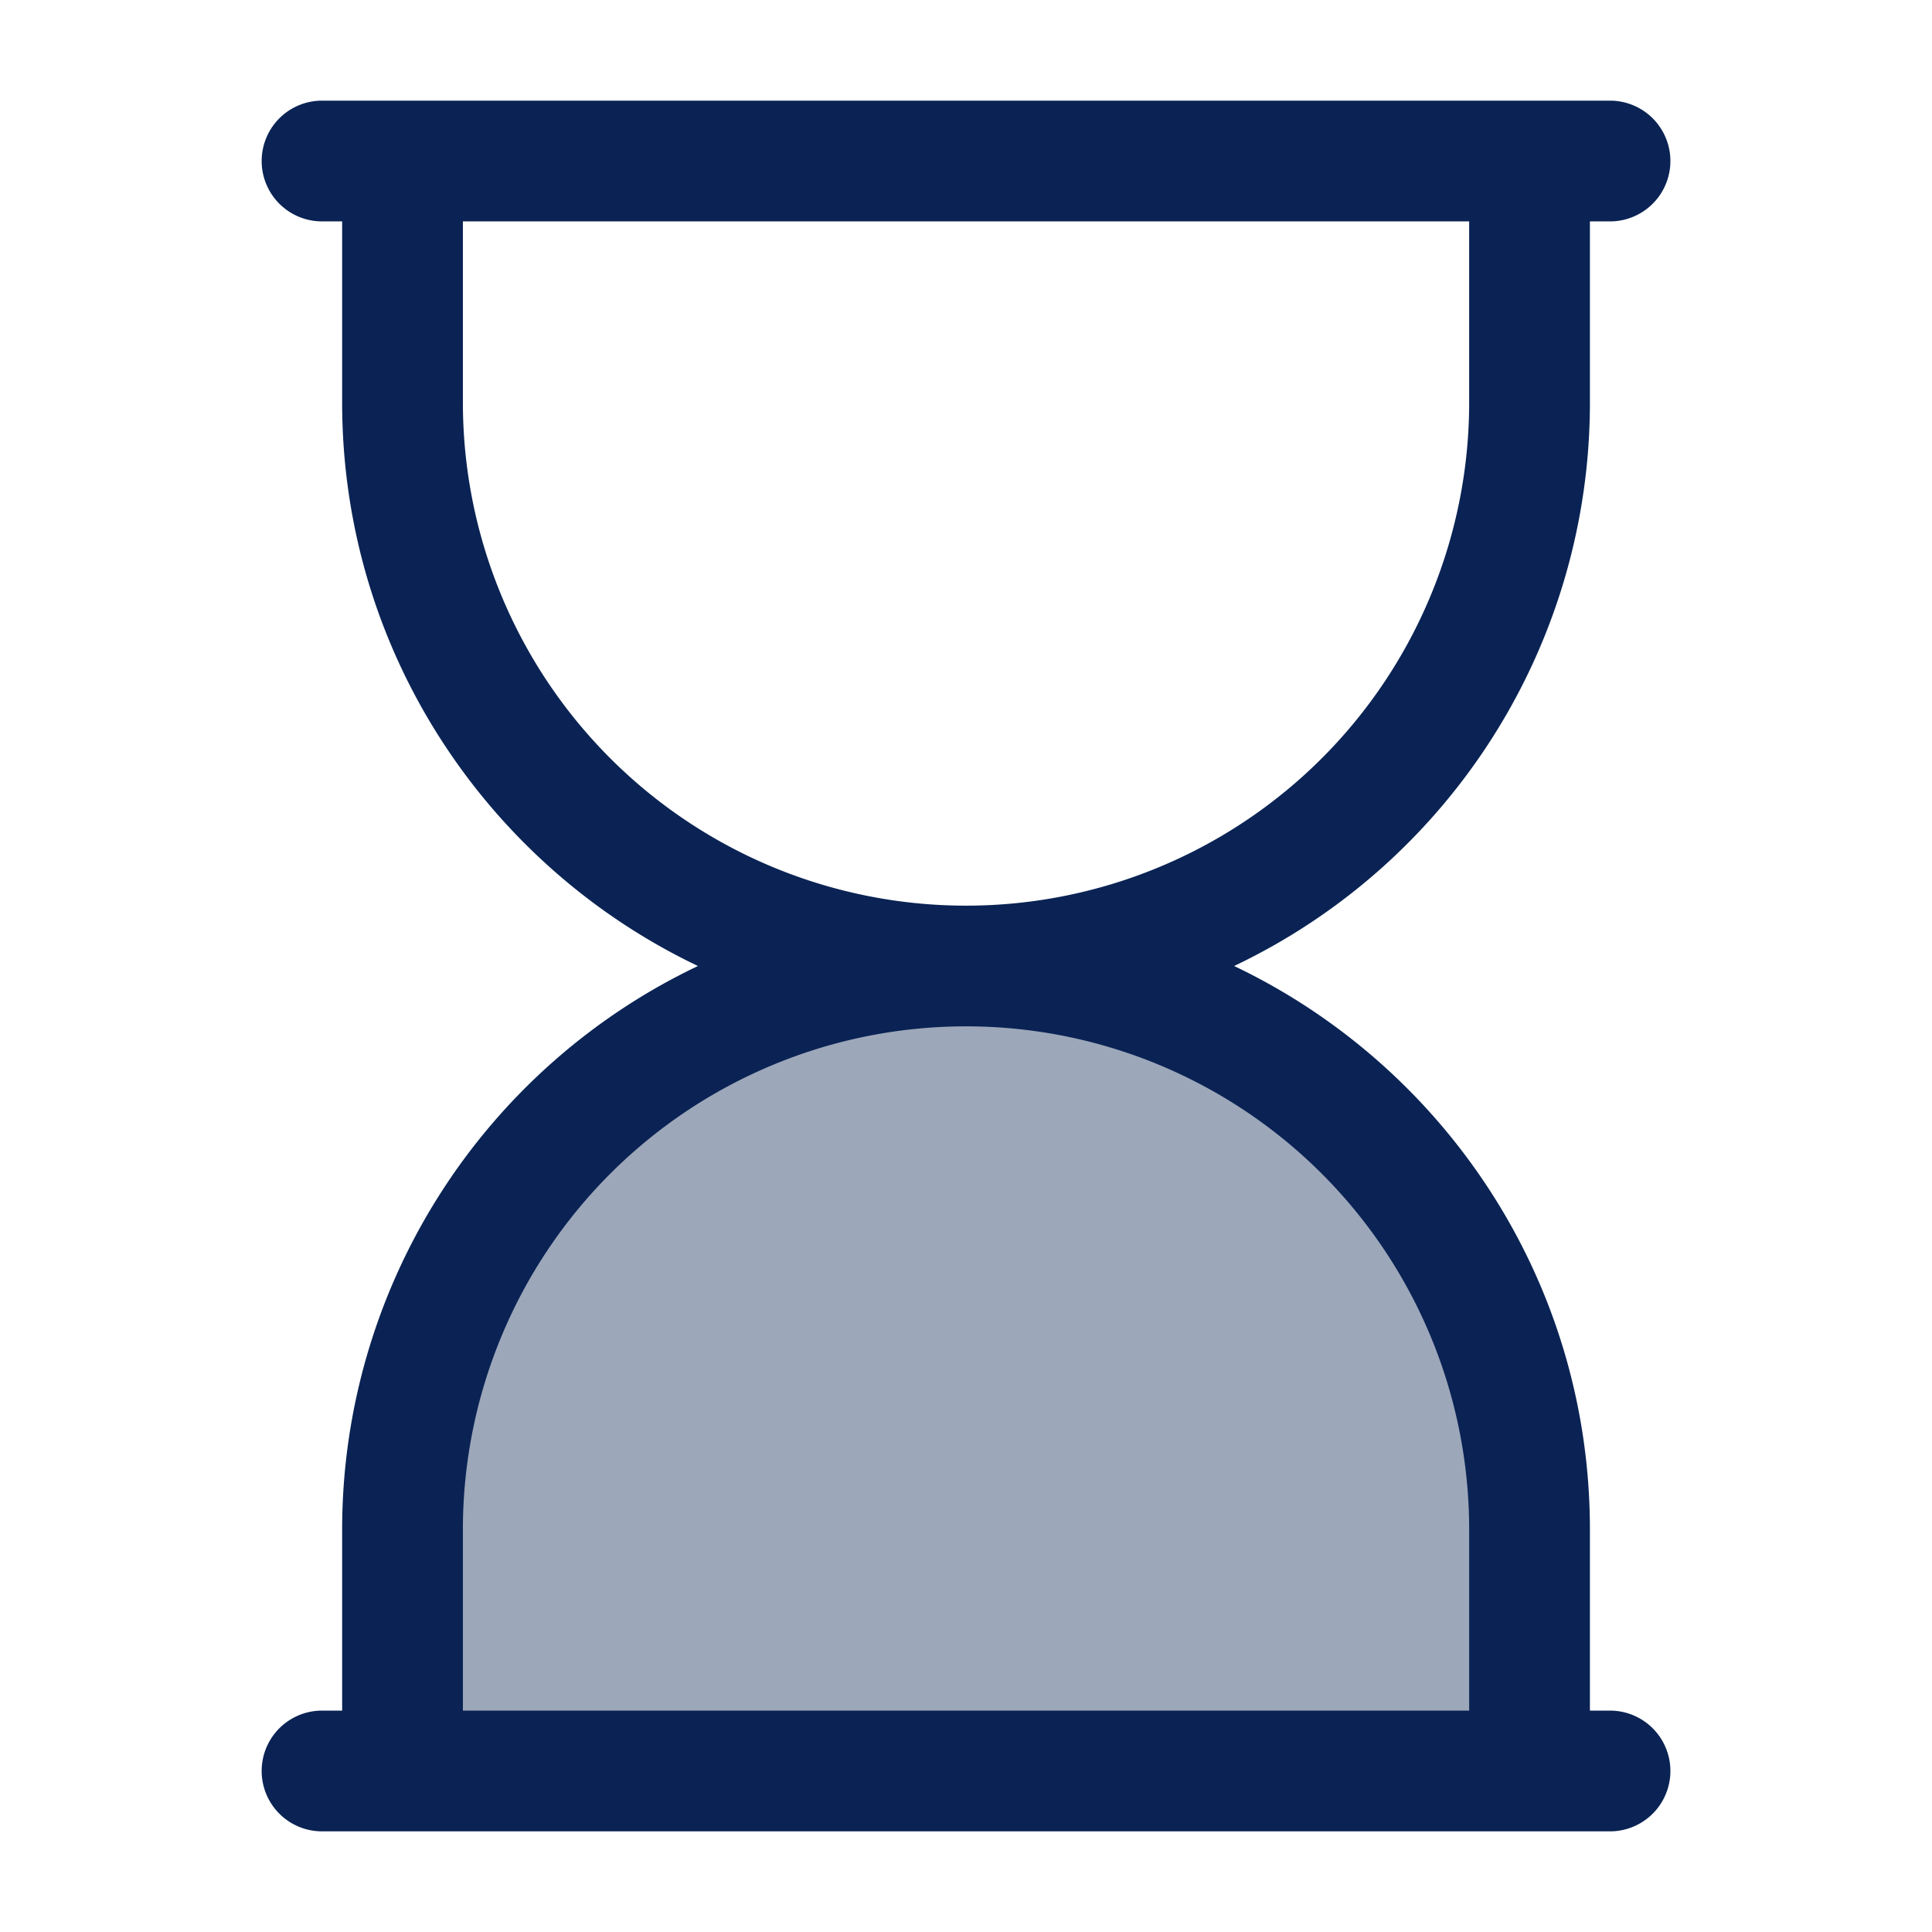
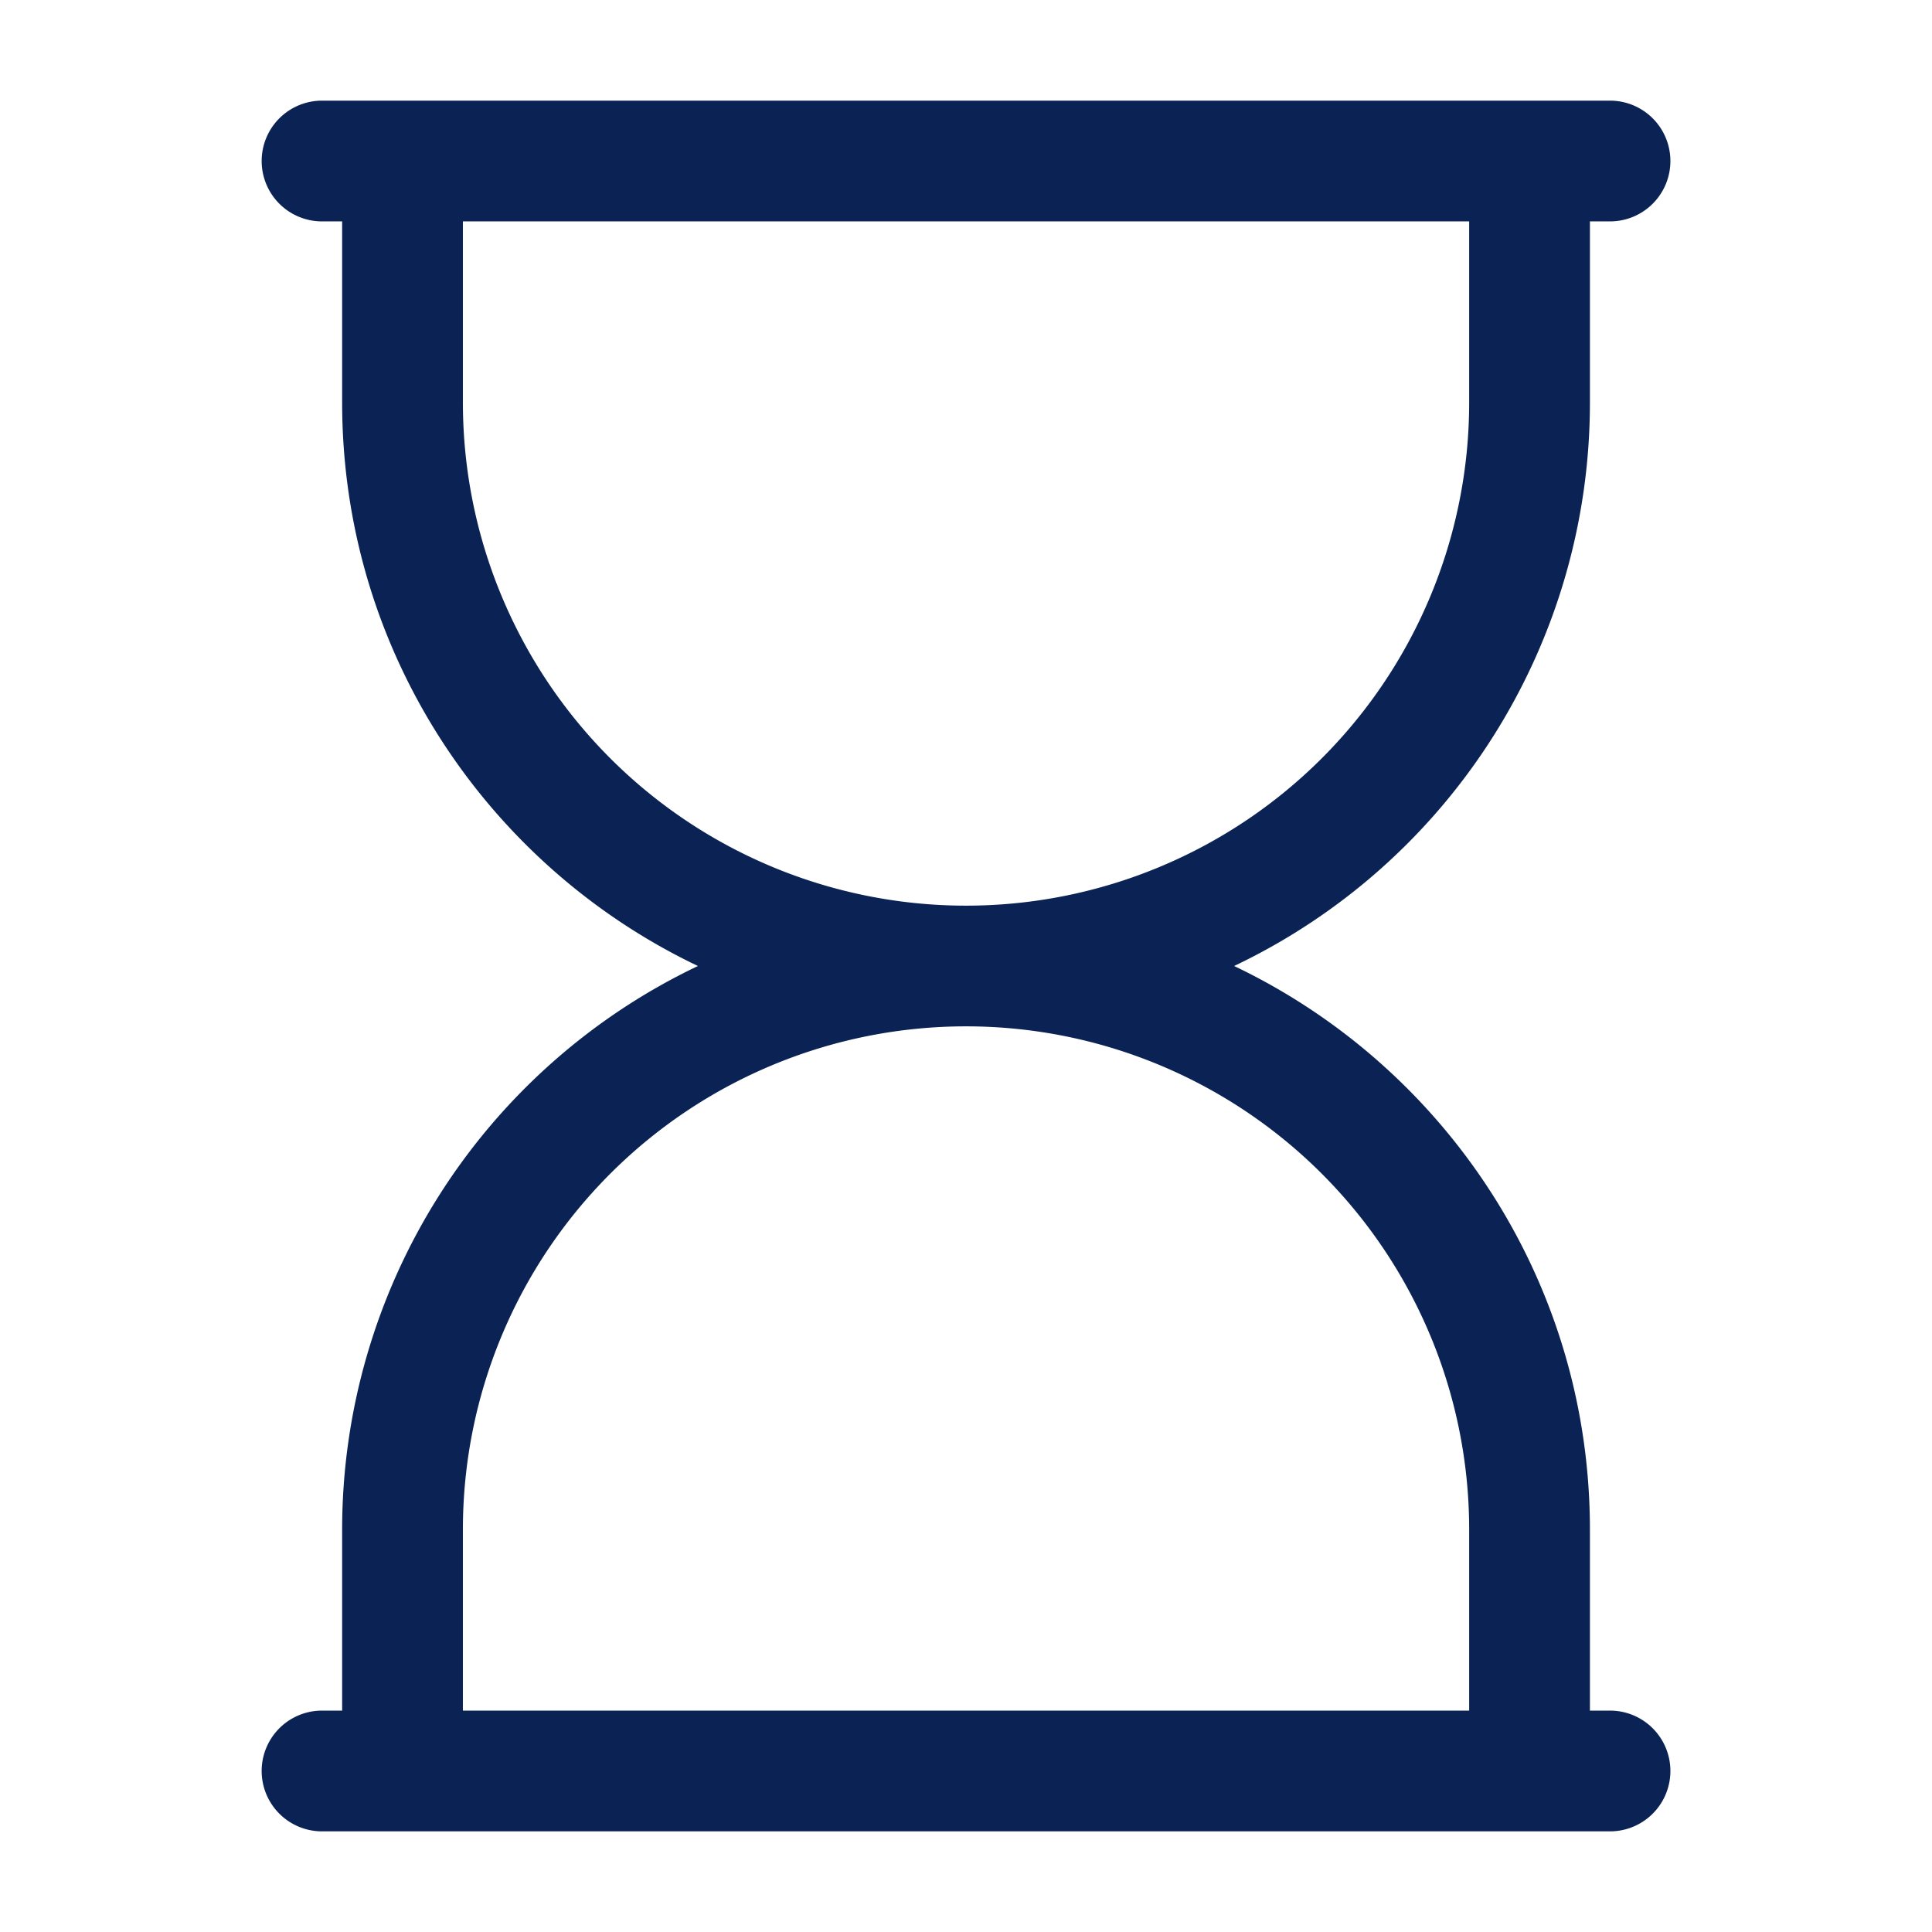
<svg xmlns="http://www.w3.org/2000/svg" width="32" height="32" fill="none">
-   <path fill="#0A2354" d="M6.666 25.333v4h18.667v-4a9.333 9.333 0 0 0-18.667 0" opacity=".4" />
  <path fill="#0A2354" fill-rule="evenodd" d="M5.334 1.667a1 1 0 0 0 0 2h.333v3c0 4.117 2.409 7.672 5.893 9.333a10.34 10.34 0 0 0-5.893 9.333v3h-.333a1 1 0 1 0 0 2h21.333a1 1 0 1 0 0-2h-.333v-3c0-4.117-2.408-7.672-5.893-9.333a10.33 10.33 0 0 0 5.893-9.333v-3h.333a1 1 0 1 0 0-2zm19 2H7.667v3a8.333 8.333 0 0 0 16.667 0zm0 24.666v-3a8.333 8.333 0 1 0-16.667 0v3z" clip-rule="evenodd" />
</svg>